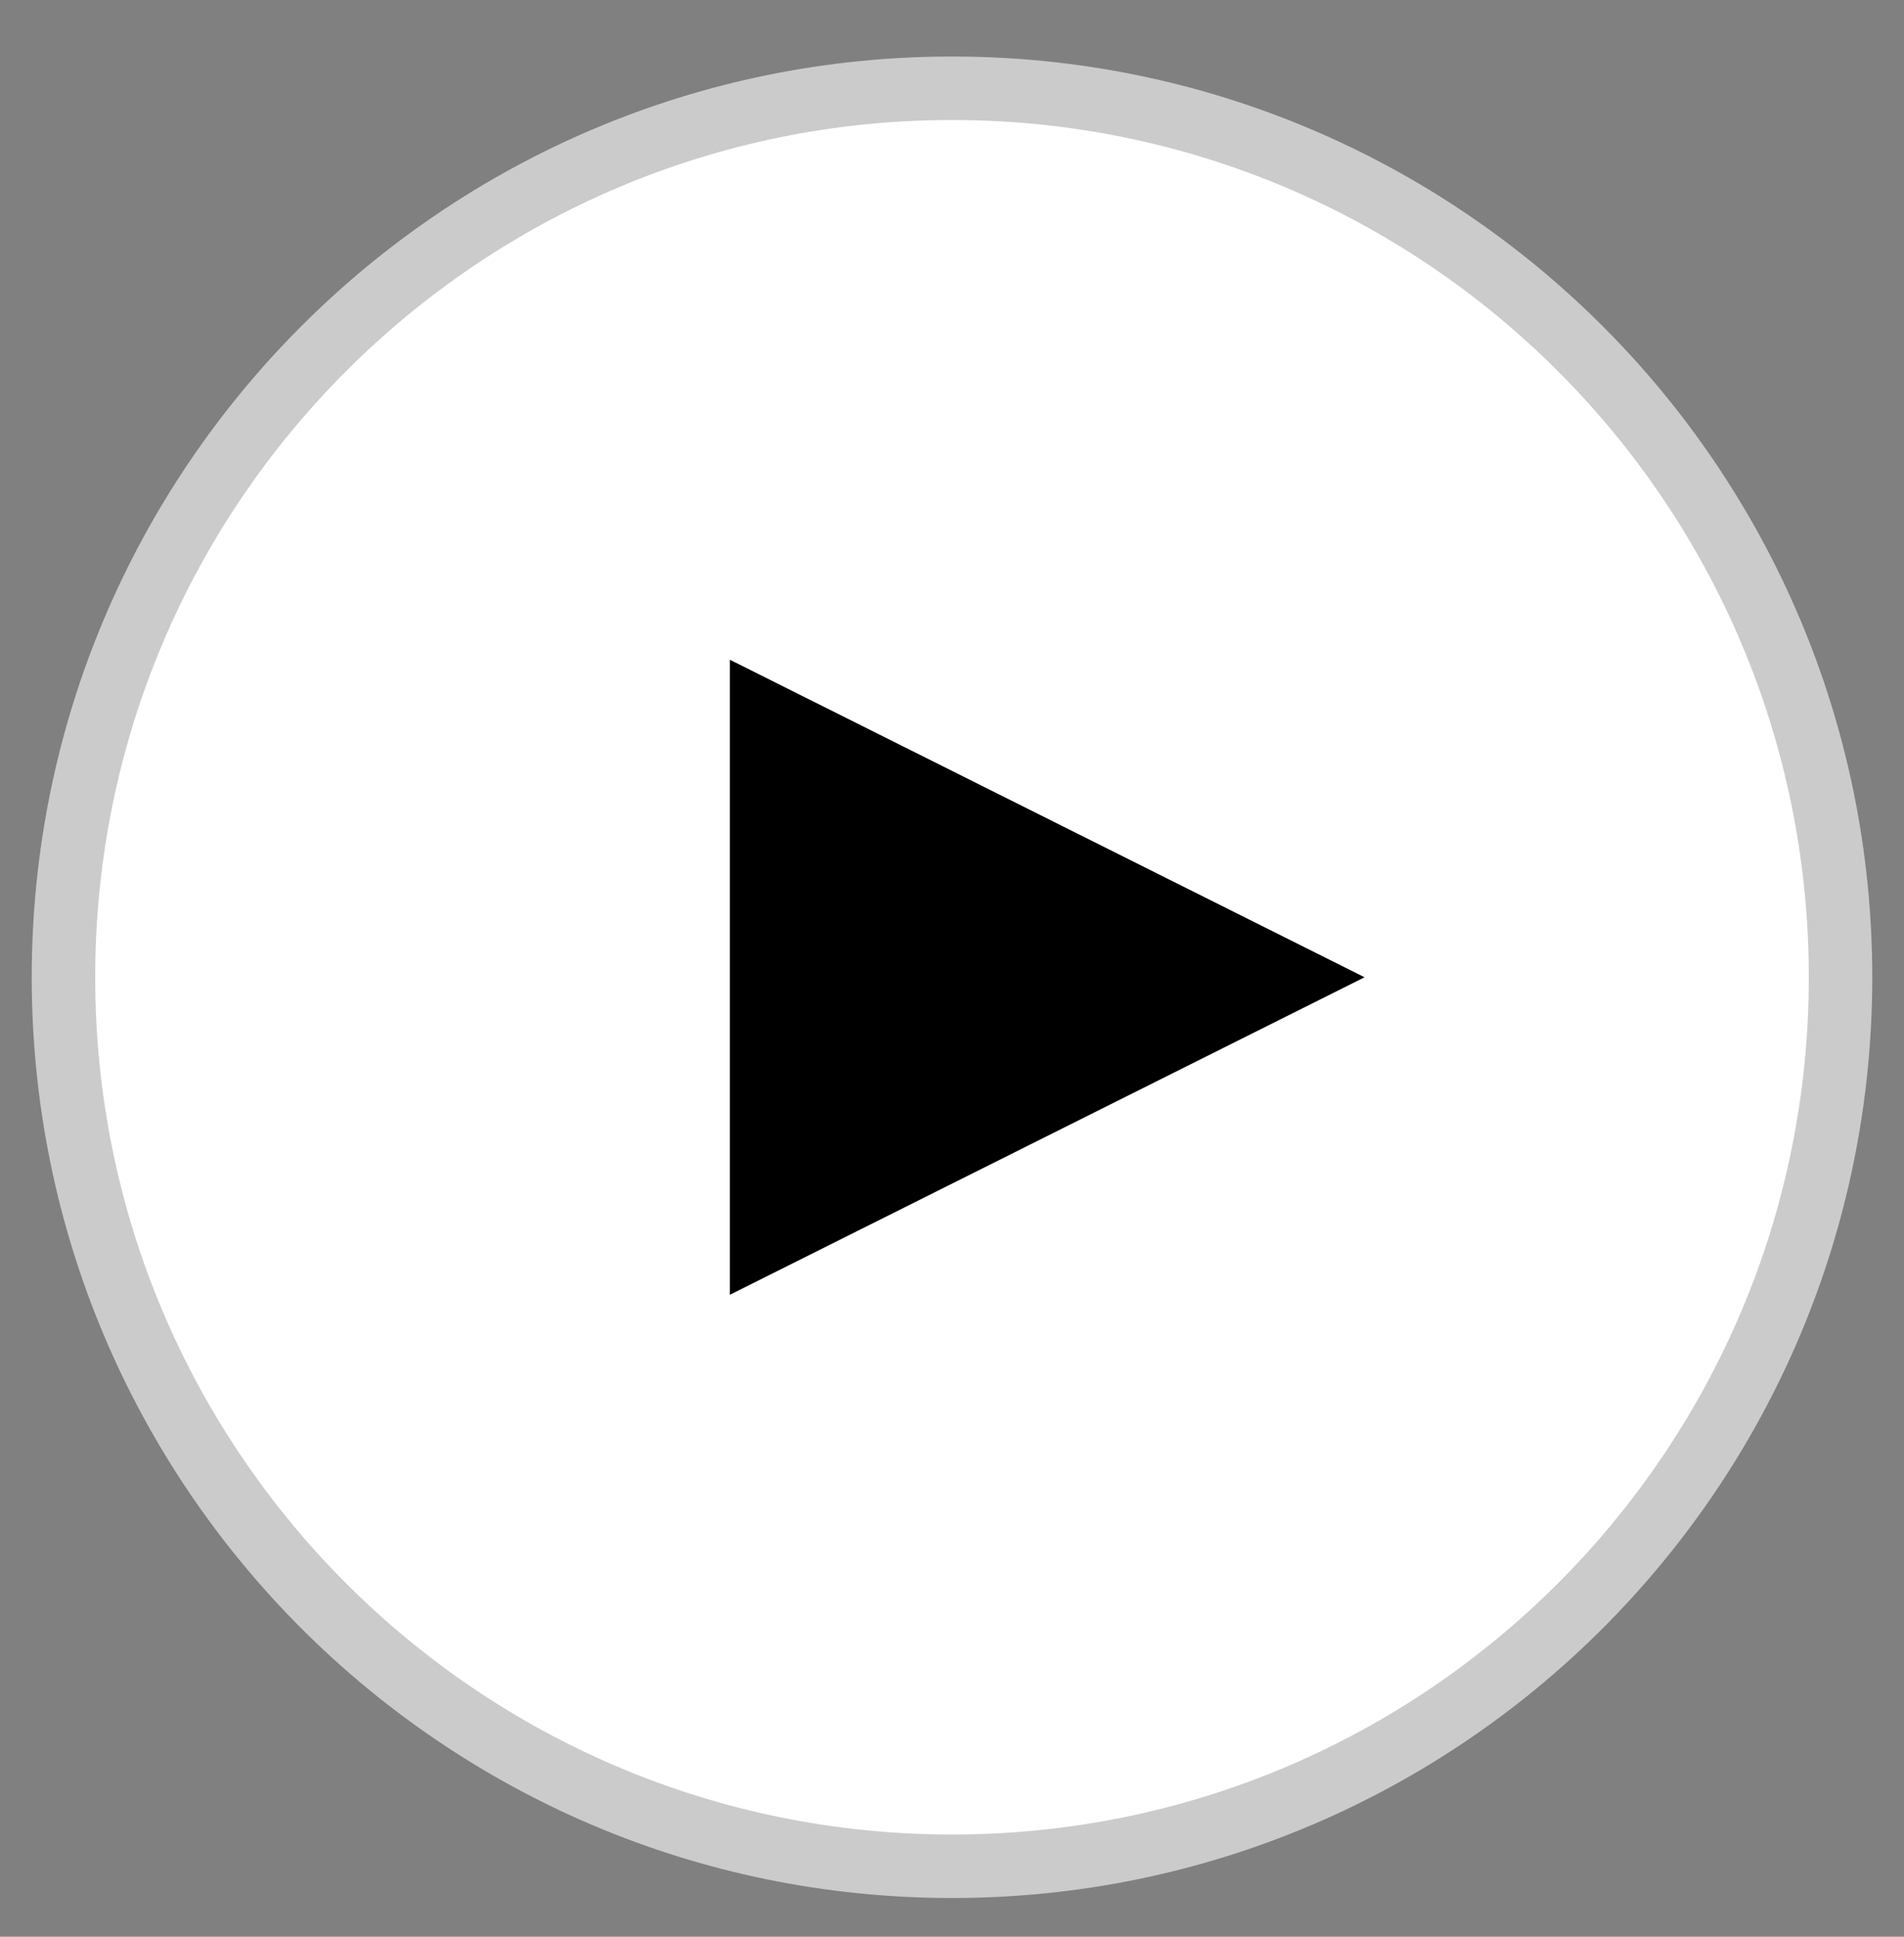
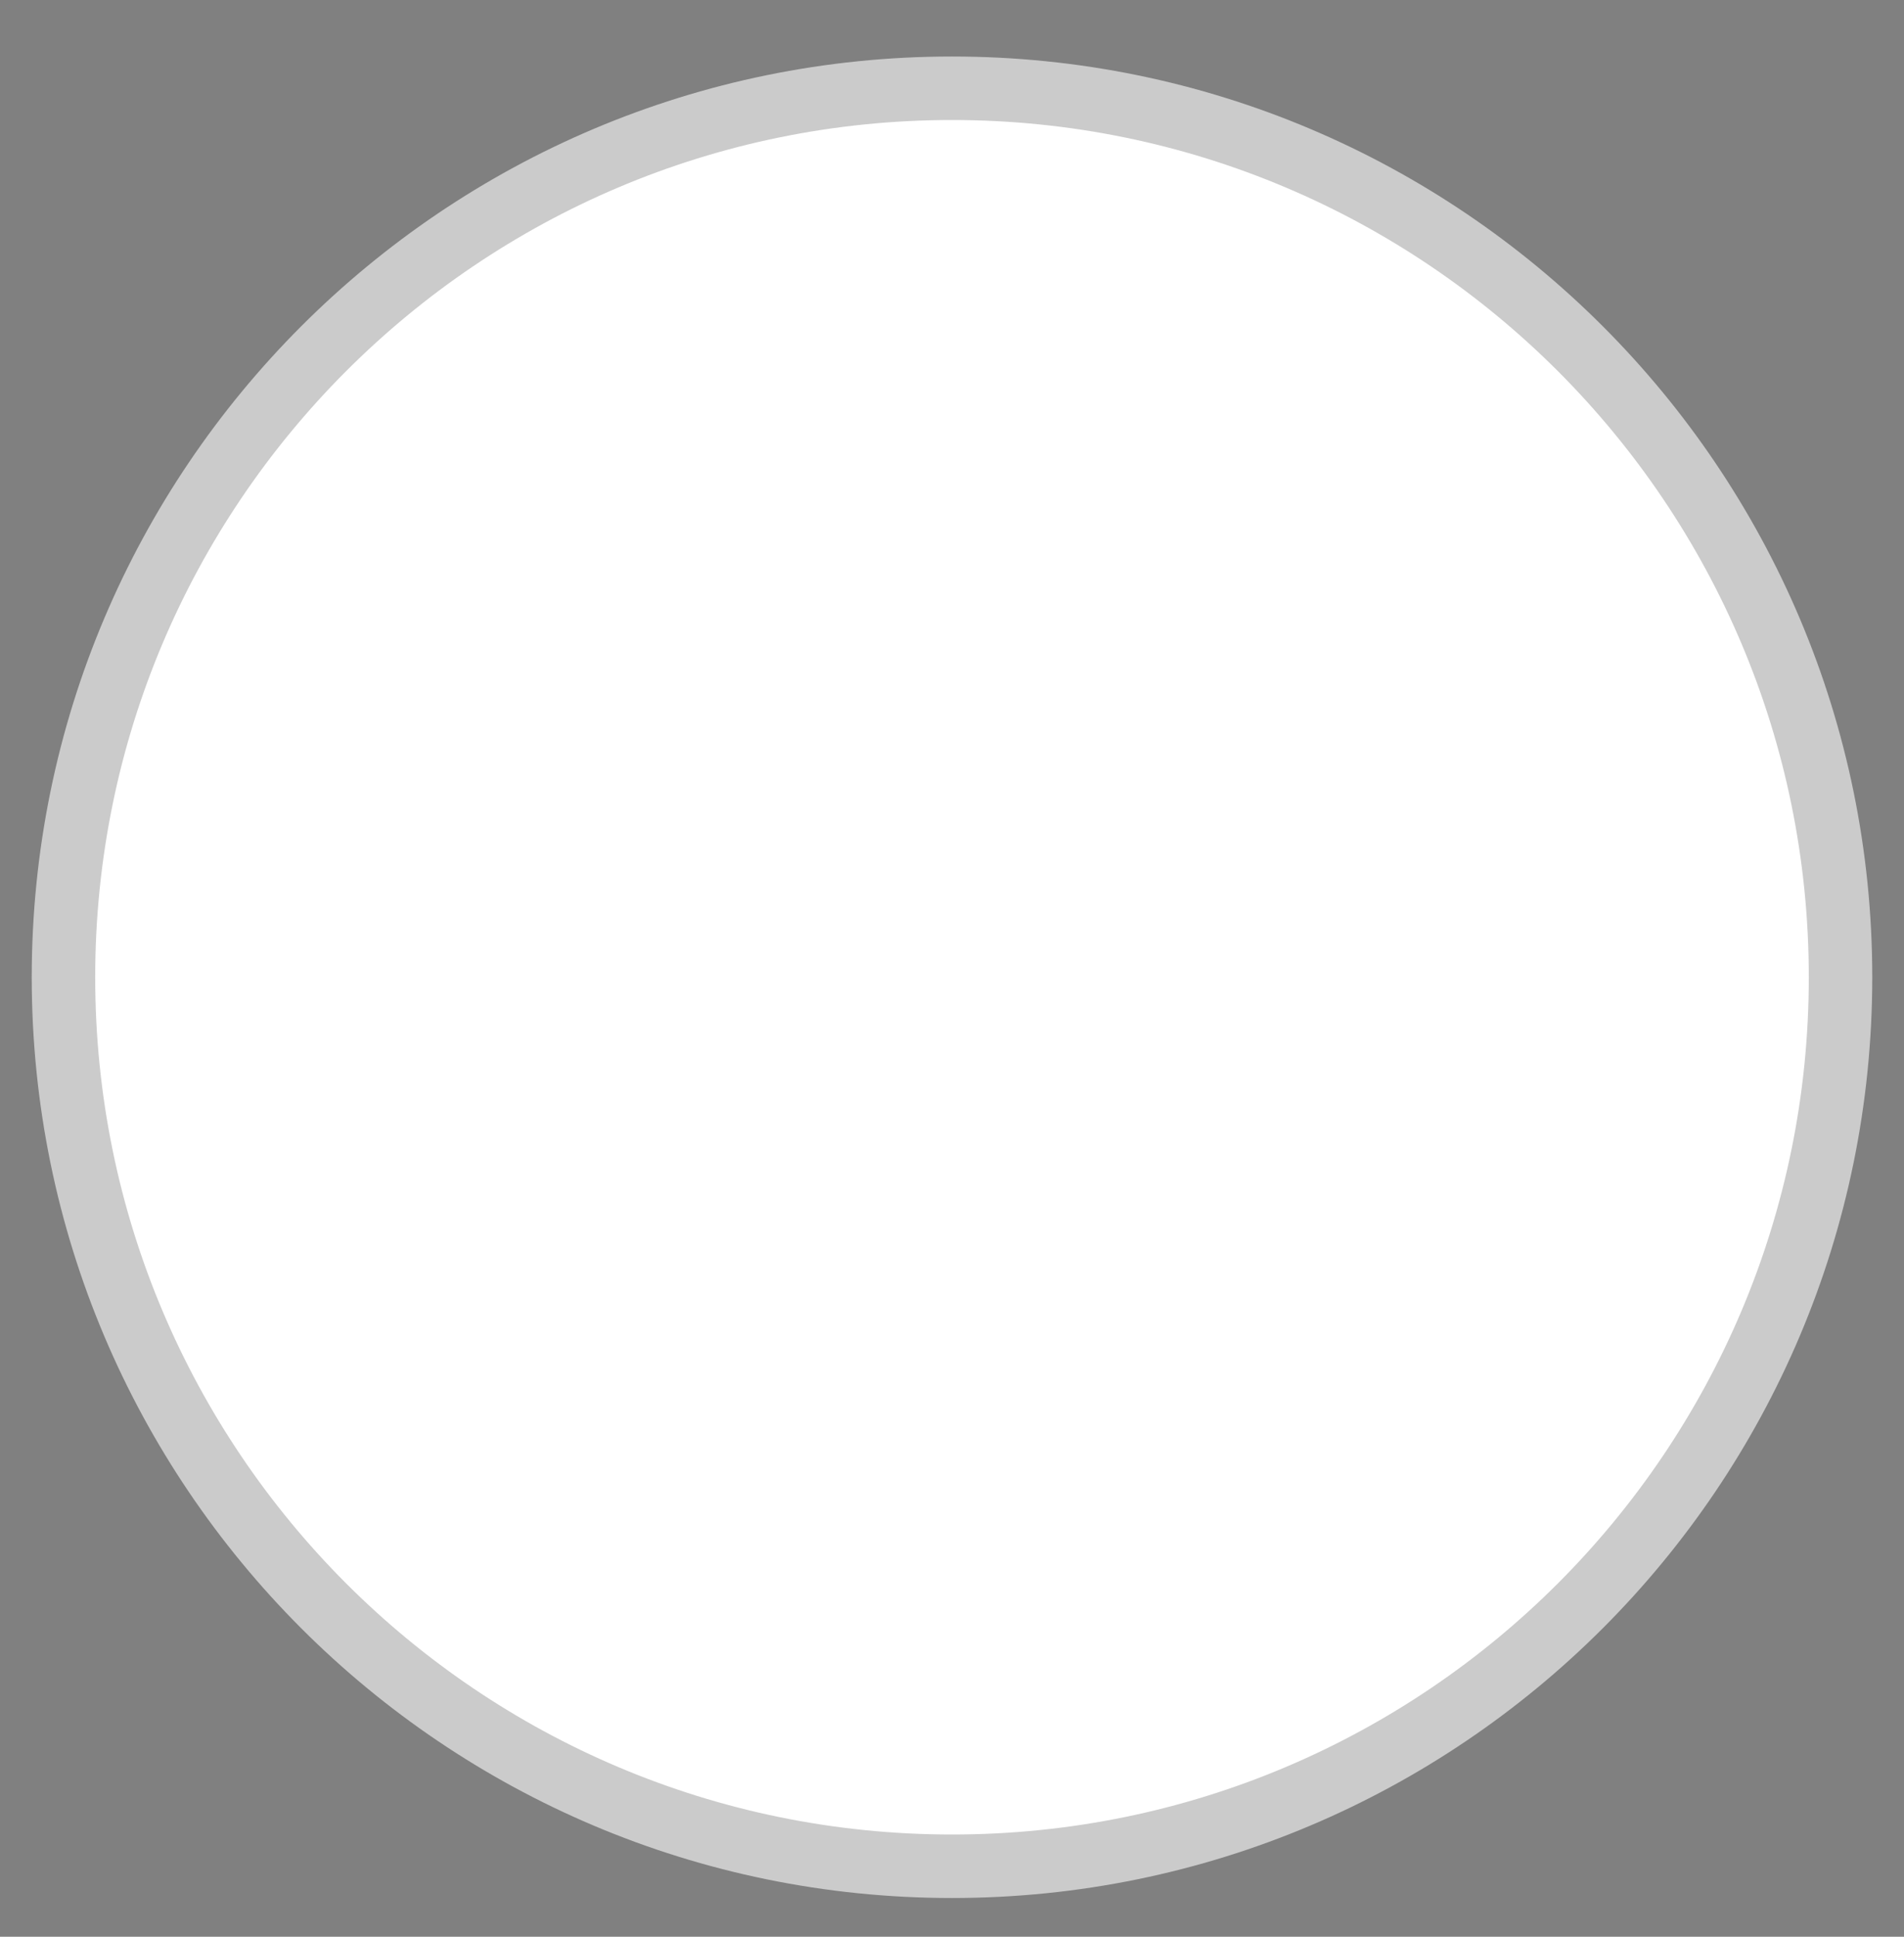
<svg xmlns="http://www.w3.org/2000/svg" width="60" height="61" viewBox="0 0 60 61" fill="none">
  <rect x="0" y="0" width="60" height="61" fill="#808080" stroke="none" />
  <path d="M30 58.78C45.464 58.78 58 46.244 58 30.78C58 15.316 45.464 2.78 30 2.78C14.536 2.78 2 15.316 2 30.78C2 46.244 14.536 58.78 30 58.78Z" fill="white" stroke="#CBCBCB" stroke-width="2" />
-   <path d="M43 30.78L23 20.78V40.78L43 30.78Z" fill="black" />
</svg>